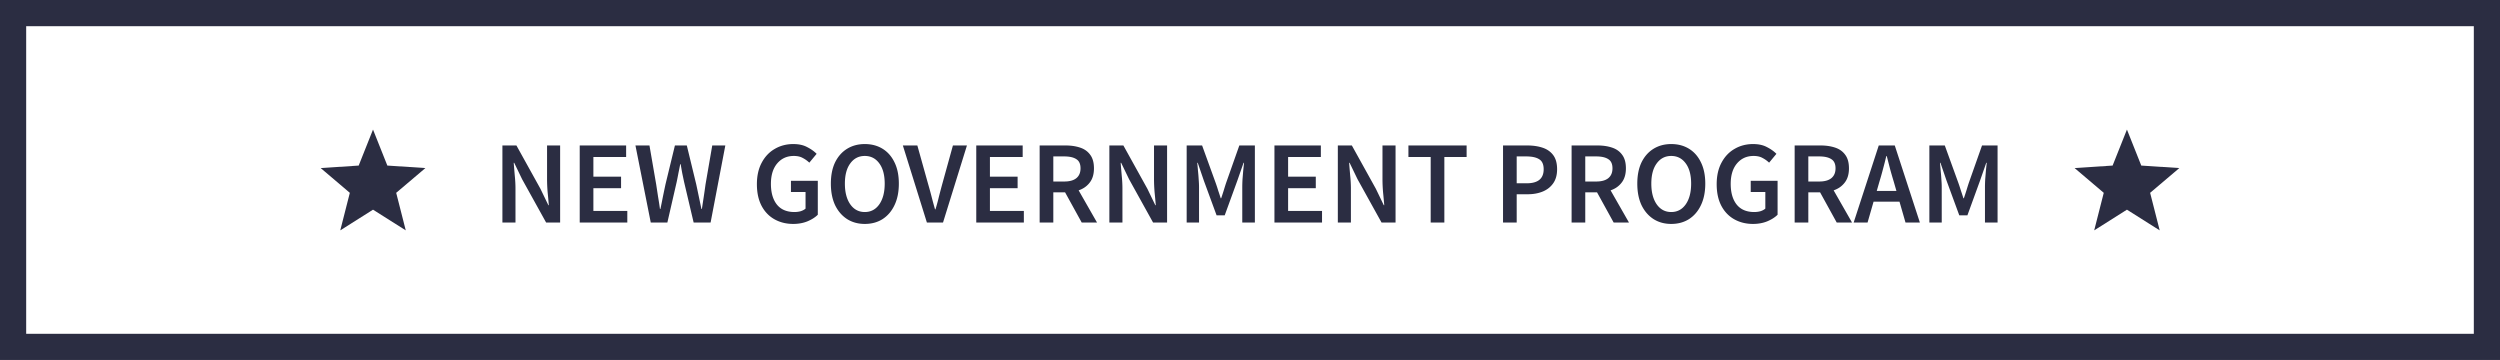
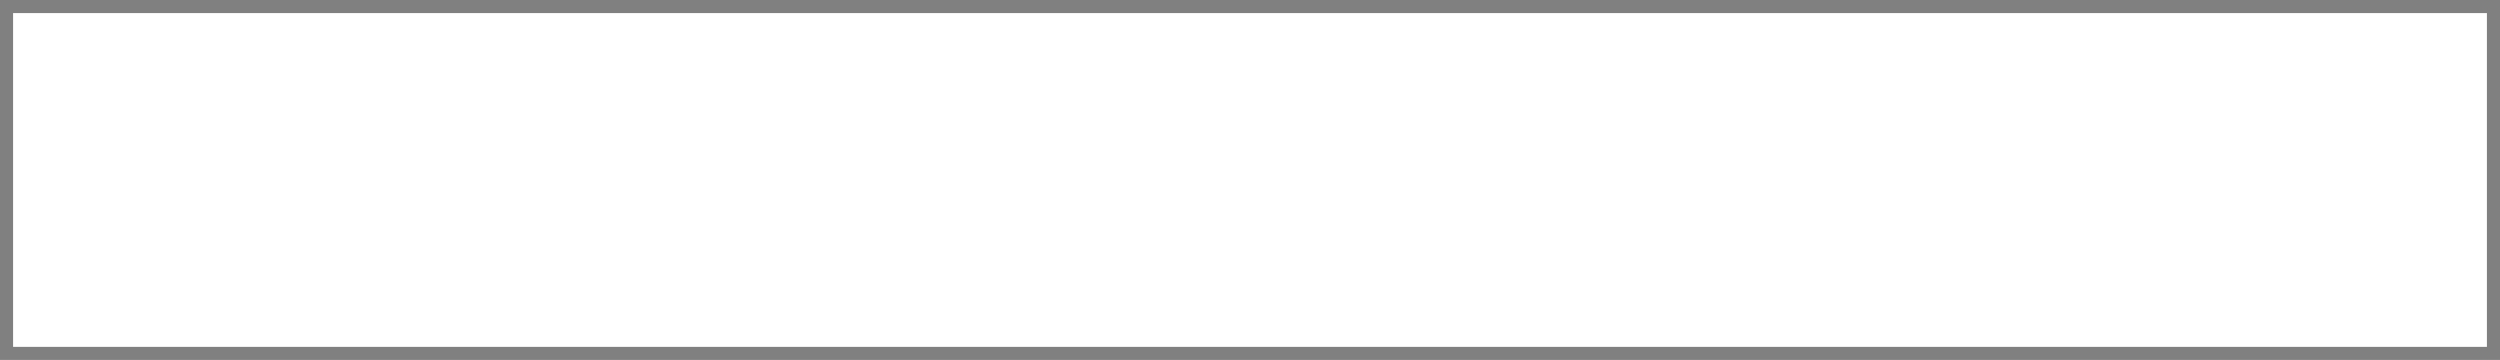
<svg xmlns="http://www.w3.org/2000/svg" width="382" height="55" fill="none">
  <rect width="100%" height="100%" fill="#808080" stroke="none" />
  <path fill="#fff" d="M2 2h378v51H2z" />
-   <path stroke="#2B2D42" stroke-width="4" d="M2 2h378v51H2z" />
  <g clip-path="url('#clip0_4008_65')">
    <path d="m65 25.682-5.814-.383-2.19-5.5-2.189 5.5-5.807.383 4.454 3.782-1.461 5.737 5.004-3.163L62 35.2l-1.462-5.737L65 25.682Z" fill="#2B2D42" />
  </g>
-   <path d="M76.768 34V22.228h2.142l3.672 6.624 1.206 2.502h.072a92.05 92.05 0 0 0-.18-1.962c-.06-.708-.09-1.392-.09-2.052v-5.112h1.998V34h-2.142l-3.672-6.624-1.206-2.502h-.072c.048.624.102 1.278.162 1.962.072.684.108 1.356.108 2.016V34h-1.998Zm11.813 0V22.228h7.092v1.764h-5.004v3.006h4.23v1.764h-4.23v3.474h5.184V34H88.58Zm10.855 0-2.34-11.772h2.142l1.026 5.94.288 1.89c.108.624.204 1.248.288 1.872h.072c.132-.624.258-1.248.378-1.872.132-.636.264-1.266.396-1.89l1.44-5.94h1.818l1.44 5.94c.132.612.264 1.236.396 1.872.132.624.264 1.254.396 1.89h.072l.288-1.89a100.4 100.4 0 0 0 .27-1.872l1.026-5.94h1.998L108.58 34h-2.592l-1.458-6.192-.288-1.368a64.019 64.019 0 0 1-.234-1.35h-.072c-.084.444-.174.894-.27 1.35-.084.456-.174.912-.27 1.368L101.974 34h-2.538Zm21.762.216c-1.056 0-2.004-.234-2.844-.702-.84-.468-1.5-1.152-1.98-2.052-.48-.912-.72-2.016-.72-3.312 0-1.284.246-2.382.738-3.294.492-.924 1.158-1.626 1.998-2.106.84-.492 1.782-.738 2.826-.738.84 0 1.548.156 2.124.468.588.3 1.068.642 1.44 1.026l-1.116 1.35a4.286 4.286 0 0 0-1.008-.72c-.36-.204-.816-.306-1.368-.306-1.044 0-1.89.384-2.538 1.152-.636.756-.954 1.794-.954 3.114 0 1.344.306 2.4.918 3.168.612.756 1.506 1.134 2.682 1.134.336 0 .654-.042.954-.126.3-.096.546-.228.738-.396v-2.538h-2.232v-1.71h4.104v5.184c-.396.396-.924.732-1.584 1.008-.648.264-1.374.396-2.178.396Zm10.943 0c-1.02 0-1.92-.246-2.7-.738-.78-.504-1.392-1.212-1.836-2.124-.432-.924-.648-2.022-.648-3.294 0-1.272.216-2.358.648-3.258.444-.9 1.056-1.59 1.836-2.07.78-.48 1.68-.72 2.7-.72 1.032 0 1.938.24 2.718.72s1.386 1.17 1.818 2.07c.444.9.666 1.986.666 3.258s-.222 2.37-.666 3.294c-.432.912-1.038 1.62-1.818 2.124-.78.492-1.686.738-2.718.738Zm0-1.818c.924 0 1.662-.39 2.214-1.17.552-.792.828-1.848.828-3.168s-.276-2.352-.828-3.096c-.552-.756-1.29-1.134-2.214-1.134-.924 0-1.662.378-2.214 1.134-.552.744-.828 1.776-.828 3.096s.276 2.376.828 3.168c.552.78 1.29 1.17 2.214 1.17ZM141.628 34l-3.672-11.772h2.214l1.656 5.922c.192.66.366 1.296.522 1.908.156.612.33 1.254.522 1.926h.072c.204-.672.378-1.314.522-1.926.156-.612.324-1.248.504-1.908l1.638-5.922h2.142L144.094 34h-2.466Zm7.545 0V22.228h7.092v1.764h-5.004v3.006h4.23v1.764h-4.23v3.474h5.184V34h-7.272Zm9.685 0V22.228h3.978c.816 0 1.548.108 2.196.324.66.216 1.176.582 1.548 1.098.384.504.576 1.194.576 2.07 0 .9-.216 1.626-.648 2.178-.42.552-.984.948-1.692 1.188L167.624 34h-2.34l-2.538-4.608h-1.8V34h-2.088Zm2.088-6.264h1.674c.804 0 1.416-.168 1.836-.504.432-.348.648-.852.648-1.512 0-.672-.216-1.14-.648-1.404-.42-.276-1.032-.414-1.836-.414h-1.674v3.834ZM169.511 34V22.228h2.142l3.672 6.624 1.206 2.502h.072a92.05 92.05 0 0 0-.18-1.962c-.06-.708-.09-1.392-.09-2.052v-5.112h1.998V34h-2.142l-3.672-6.624-1.206-2.502h-.072c.048.624.102 1.278.162 1.962.072.684.108 1.356.108 2.016V34h-1.998Zm11.812 0V22.228h2.358l2.088 5.76c.132.372.258.756.378 1.152.132.384.258.768.378 1.152h.072c.132-.384.258-.768.378-1.152.12-.396.24-.78.36-1.152l2.034-5.76h2.376V34h-1.926v-5.382c0-.372.012-.774.036-1.206l.108-1.332c.048-.444.09-.846.126-1.206h-.072l-.954 2.736-1.926 5.292h-1.242l-1.944-5.292-.936-2.736h-.072c.036.36.072.762.108 1.206.048.444.084.888.108 1.332.036.432.054.834.054 1.206V34h-1.89Zm13.412 0V22.228h7.092v1.764h-5.004v3.006h4.23v1.764h-4.23v3.474h5.184V34h-7.272Zm9.686 0V22.228h2.142l3.672 6.624 1.206 2.502h.072a92.05 92.05 0 0 0-.18-1.962c-.06-.708-.09-1.392-.09-2.052v-5.112h1.998V34h-2.142l-3.672-6.624-1.206-2.502h-.072c.048.624.102 1.278.162 1.962.072.684.108 1.356.108 2.016V34h-1.998Zm14.188 0V23.992h-3.402v-1.764h8.892v1.764h-3.402V34h-2.088Zm11.054 0V22.228h3.708c.876 0 1.656.114 2.34.342.684.228 1.224.606 1.62 1.134.396.528.594 1.248.594 2.16 0 .864-.198 1.578-.594 2.142-.396.564-.93.984-1.602 1.26s-1.434.414-2.286.414h-1.692V34h-2.088Zm2.088-5.994h1.53c1.728 0 2.592-.714 2.592-2.142 0-.744-.228-1.254-.684-1.53-.444-.288-1.104-.432-1.98-.432h-1.458v4.104ZM240.14 34V22.228h3.978c.816 0 1.548.108 2.196.324.66.216 1.176.582 1.548 1.098.384.504.576 1.194.576 2.07 0 .9-.216 1.626-.648 2.178-.42.552-.984.948-1.692 1.188L248.906 34h-2.34l-2.538-4.608h-1.8V34h-2.088Zm2.088-6.264h1.674c.804 0 1.416-.168 1.836-.504.432-.348.648-.852.648-1.512 0-.672-.216-1.14-.648-1.404-.42-.276-1.032-.414-1.836-.414h-1.674v3.834Zm13.136 6.48c-1.02 0-1.92-.246-2.7-.738-.78-.504-1.392-1.212-1.836-2.124-.432-.924-.648-2.022-.648-3.294 0-1.272.216-2.358.648-3.258.444-.9 1.056-1.59 1.836-2.07.78-.48 1.68-.72 2.7-.72 1.032 0 1.938.24 2.718.72s1.386 1.17 1.818 2.07c.444.9.666 1.986.666 3.258s-.222 2.37-.666 3.294c-.432.912-1.038 1.62-1.818 2.124-.78.492-1.686.738-2.718.738Zm0-1.818c.924 0 1.662-.39 2.214-1.17.552-.792.828-1.848.828-3.168s-.276-2.352-.828-3.096c-.552-.756-1.29-1.134-2.214-1.134-.924 0-1.662.378-2.214 1.134-.552.744-.828 1.776-.828 3.096s.276 2.376.828 3.168c.552.78 1.29 1.17 2.214 1.17Zm12.489 1.818c-1.056 0-2.004-.234-2.844-.702-.84-.468-1.5-1.152-1.98-2.052-.48-.912-.72-2.016-.72-3.312 0-1.284.246-2.382.738-3.294.492-.924 1.158-1.626 1.998-2.106.84-.492 1.782-.738 2.826-.738.84 0 1.548.156 2.124.468.588.3 1.068.642 1.44 1.026l-1.116 1.35a4.286 4.286 0 0 0-1.008-.72c-.36-.204-.816-.306-1.368-.306-1.044 0-1.89.384-2.538 1.152-.636.756-.954 1.794-.954 3.114 0 1.344.306 2.4.918 3.168.612.756 1.506 1.134 2.682 1.134.336 0 .654-.042.954-.126.3-.096.546-.228.738-.396v-2.538h-2.232v-1.71h4.104v5.184c-.396.396-.924.732-1.584 1.008-.648.264-1.374.396-2.178.396Zm6.37-.216V22.228h3.978c.816 0 1.548.108 2.196.324.66.216 1.176.582 1.548 1.098.384.504.576 1.194.576 2.07 0 .9-.216 1.626-.648 2.178-.42.552-.984.948-1.692 1.188L282.989 34h-2.34l-2.538-4.608h-1.8V34h-2.088Zm2.088-6.264h1.674c.804 0 1.416-.168 1.836-.504.432-.348.648-.852.648-1.512 0-.672-.216-1.14-.648-1.404-.42-.276-1.032-.414-1.836-.414h-1.674v3.834Zm10.871 0-.414 1.44h3.006l-.414-1.44a62.207 62.207 0 0 1-.558-1.926c-.168-.66-.336-1.314-.504-1.962h-.072a59.83 59.83 0 0 1-.504 1.98 44.241 44.241 0 0 1-.54 1.908ZM283.24 34l3.834-11.772h2.448L293.356 34h-2.196l-.918-3.186h-3.96L285.364 34h-2.124Zm11.567 0V22.228h2.358l2.088 5.76c.132.372.258.756.378 1.152.132.384.258.768.378 1.152h.072c.132-.384.258-.768.378-1.152.12-.396.24-.78.36-1.152l2.034-5.76h2.376V34h-1.926v-5.382c0-.372.012-.774.036-1.206l.108-1.332c.048-.444.09-.846.126-1.206h-.072l-.954 2.736-1.926 5.292h-1.242l-1.944-5.292-.936-2.736h-.072c.036.36.072.762.108 1.206.048.444.084.888.108 1.332.036.432.054.834.054 1.206V34h-1.89Z" fill="#2B2D42" />
  <g clip-path="url('#clip1_4008_65')">
-     <path d="m333 25.682-5.814-.383-2.189-5.5-2.19 5.5-5.807.383 4.454 3.782-1.461 5.737 5.004-3.163 5.004 3.163-1.462-5.737L333 25.682Z" fill="#2B2D42" />
-   </g>
+     </g>
  <defs>
    <clipPath id="clip0_4008_65">
-       <path fill="#fff" transform="translate(49 19.5)" d="M0 0h16v16H0z" />
-     </clipPath>
+       </clipPath>
    <clipPath id="clip1_4008_65">
-       <path fill="#fff" transform="translate(317 19.5)" d="M0 0h16v16H0z" />
-     </clipPath>
+       </clipPath>
  </defs>
</svg>